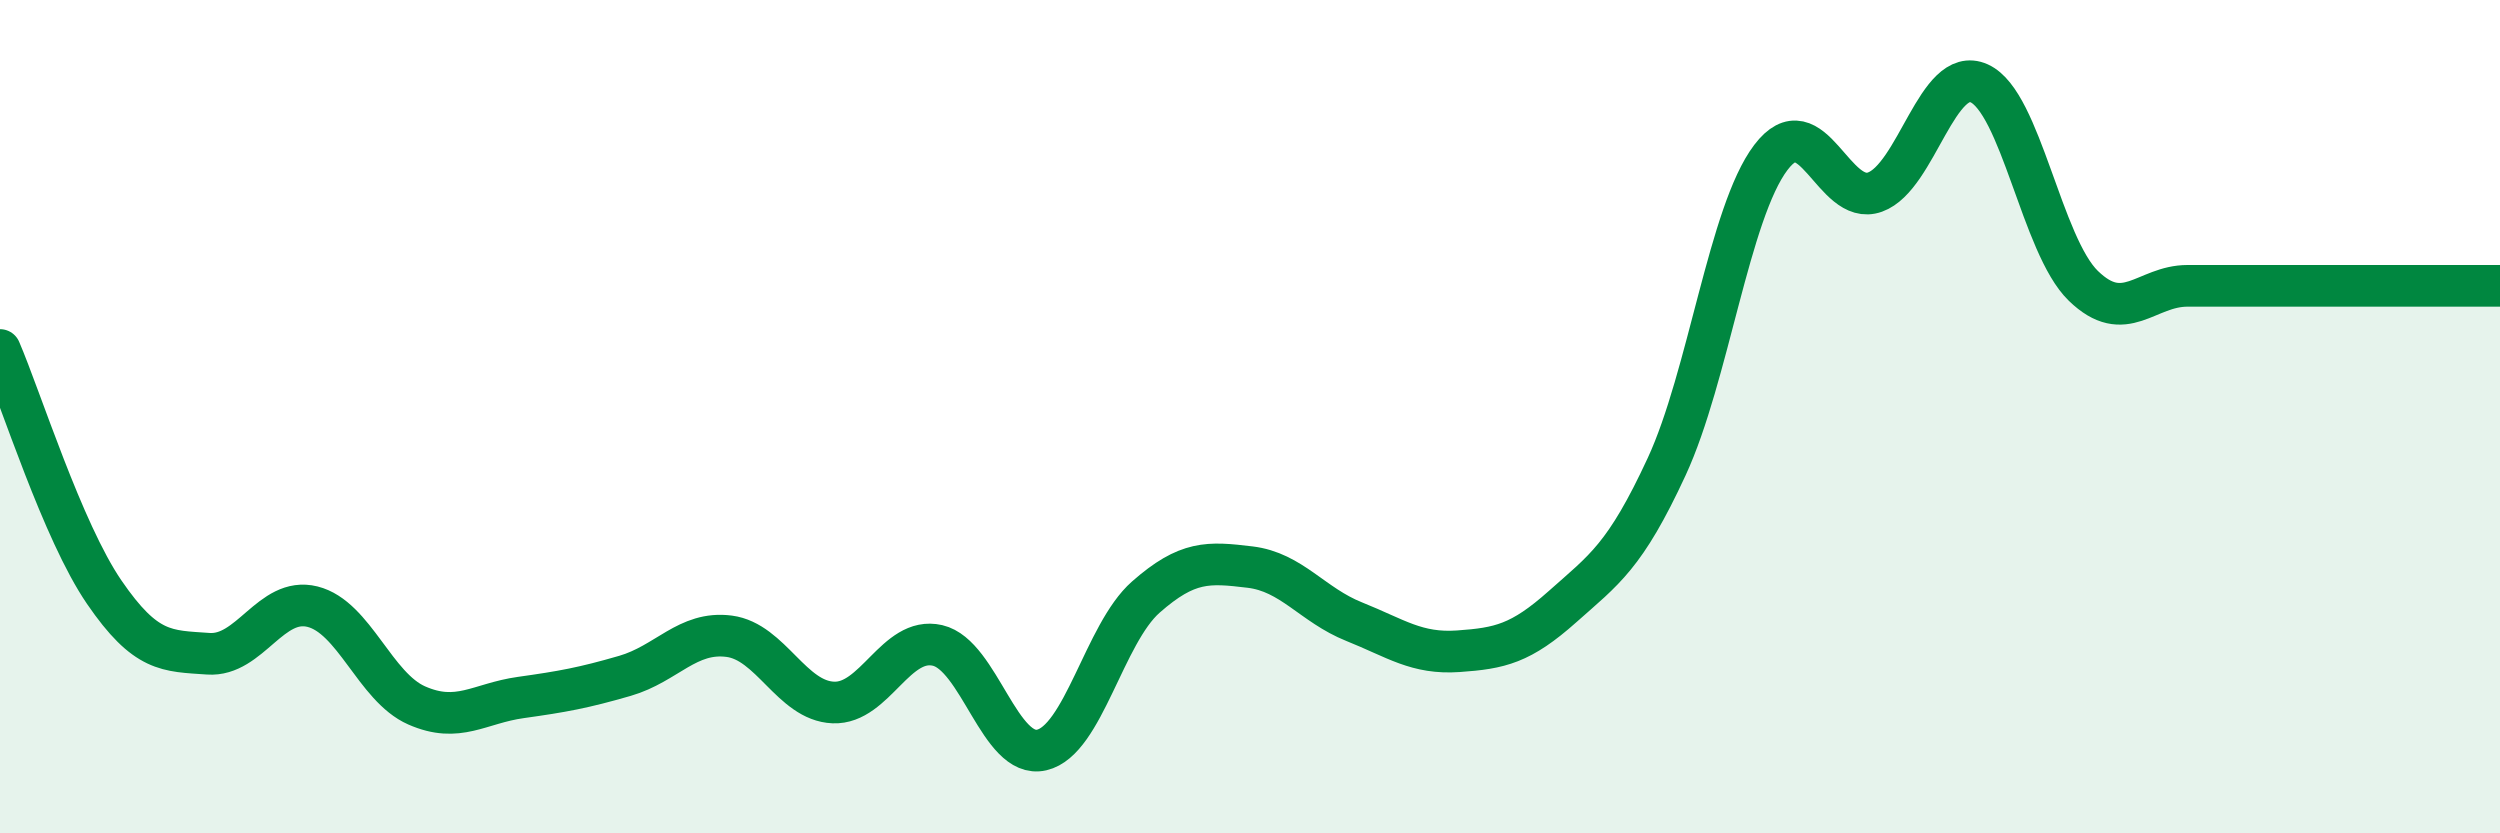
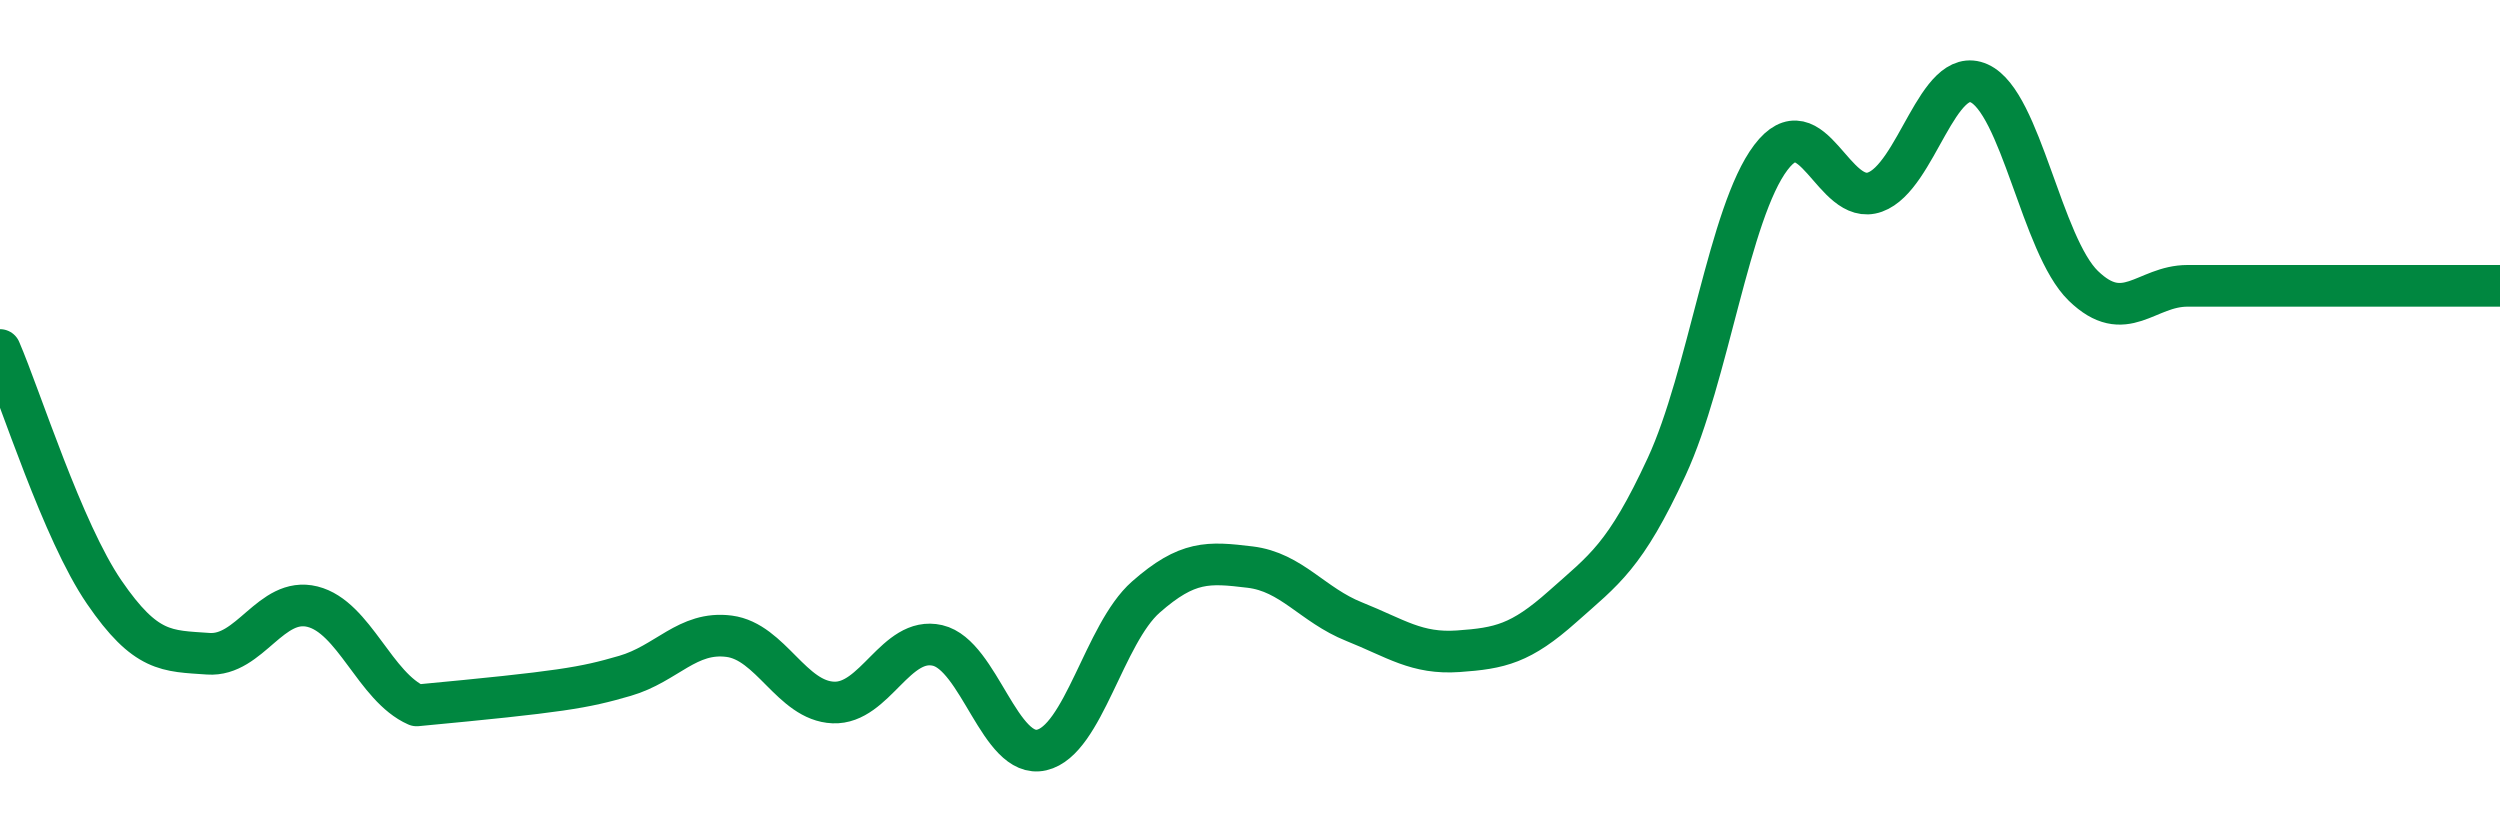
<svg xmlns="http://www.w3.org/2000/svg" width="60" height="20" viewBox="0 0 60 20">
-   <path d="M 0,8.4 C 0.5,9.56 1.5,12.75 2.5,14.21 C 3.5,15.67 4,15.62 5,15.69 C 6,15.76 6.5,14.31 7.5,14.56 C 8.5,14.81 9,16.49 10,16.93 C 11,17.37 11.5,16.88 12.5,16.74 C 13.5,16.6 14,16.51 15,16.22 C 16,15.93 16.5,15.14 17.5,15.27 C 18.5,15.4 19,16.82 20,16.86 C 21,16.9 21.5,15.26 22.5,15.49 C 23.5,15.72 24,18.23 25,18 C 26,17.77 26.5,15.21 27.5,14.33 C 28.5,13.45 29,13.49 30,13.61 C 31,13.73 31.5,14.52 32.5,14.92 C 33.5,15.32 34,15.7 35,15.63 C 36,15.56 36.5,15.45 37.5,14.56 C 38.5,13.67 39,13.36 40,11.2 C 41,9.04 41.5,5.1 42.5,3.78 C 43.5,2.46 44,4.97 45,4.61 C 46,4.25 46.5,1.55 47.5,2 C 48.5,2.45 49,5.89 50,6.86 C 51,7.83 51.5,6.86 52.5,6.86 C 53.5,6.86 53.5,6.86 55,6.86 C 56.5,6.86 59,6.86 60,6.86L60 20L0 20Z" fill="#008740" opacity="0.1" stroke-linecap="round" stroke-linejoin="round" />
-   <path d="M 0,8.4 C 0.5,9.56 1.5,12.75 2.5,14.21 C 3.5,15.67 4,15.62 5,15.69 C 6,15.76 6.5,14.31 7.5,14.56 C 8.5,14.81 9,16.49 10,16.93 C 11,17.37 11.5,16.88 12.5,16.74 C 13.5,16.6 14,16.51 15,16.22 C 16,15.93 16.5,15.14 17.5,15.27 C 18.5,15.4 19,16.82 20,16.86 C 21,16.9 21.5,15.26 22.5,15.49 C 23.5,15.72 24,18.23 25,18 C 26,17.77 26.5,15.21 27.5,14.33 C 28.5,13.45 29,13.49 30,13.61 C 31,13.73 31.5,14.52 32.5,14.92 C 33.5,15.32 34,15.7 35,15.63 C 36,15.56 36.5,15.45 37.5,14.56 C 38.5,13.67 39,13.36 40,11.2 C 41,9.04 41.5,5.1 42.5,3.78 C 43.5,2.46 44,4.97 45,4.61 C 46,4.25 46.5,1.55 47.5,2 C 48.5,2.45 49,5.89 50,6.86 C 51,7.83 51.5,6.86 52.5,6.86 C 53.5,6.86 53.5,6.86 55,6.86 C 56.5,6.86 59,6.86 60,6.86" stroke="#008740" stroke-width="1" fill="none" stroke-linecap="round" stroke-linejoin="round" />
+   <path d="M 0,8.4 C 0.5,9.56 1.5,12.75 2.5,14.21 C 3.5,15.67 4,15.62 5,15.69 C 6,15.76 6.5,14.31 7.5,14.56 C 8.5,14.81 9,16.49 10,16.93 C 13.5,16.6 14,16.51 15,16.22 C 16,15.93 16.5,15.14 17.5,15.27 C 18.5,15.4 19,16.82 20,16.86 C 21,16.9 21.5,15.26 22.5,15.49 C 23.5,15.72 24,18.23 25,18 C 26,17.77 26.5,15.21 27.5,14.33 C 28.5,13.45 29,13.49 30,13.61 C 31,13.73 31.5,14.52 32.5,14.92 C 33.5,15.32 34,15.7 35,15.63 C 36,15.56 36.5,15.45 37.5,14.56 C 38.5,13.67 39,13.36 40,11.2 C 41,9.04 41.5,5.1 42.5,3.78 C 43.5,2.46 44,4.97 45,4.61 C 46,4.25 46.5,1.55 47.5,2 C 48.5,2.45 49,5.89 50,6.86 C 51,7.83 51.5,6.86 52.5,6.86 C 53.5,6.86 53.5,6.86 55,6.86 C 56.5,6.86 59,6.86 60,6.86" stroke="#008740" stroke-width="1" fill="none" stroke-linecap="round" stroke-linejoin="round" />
</svg>